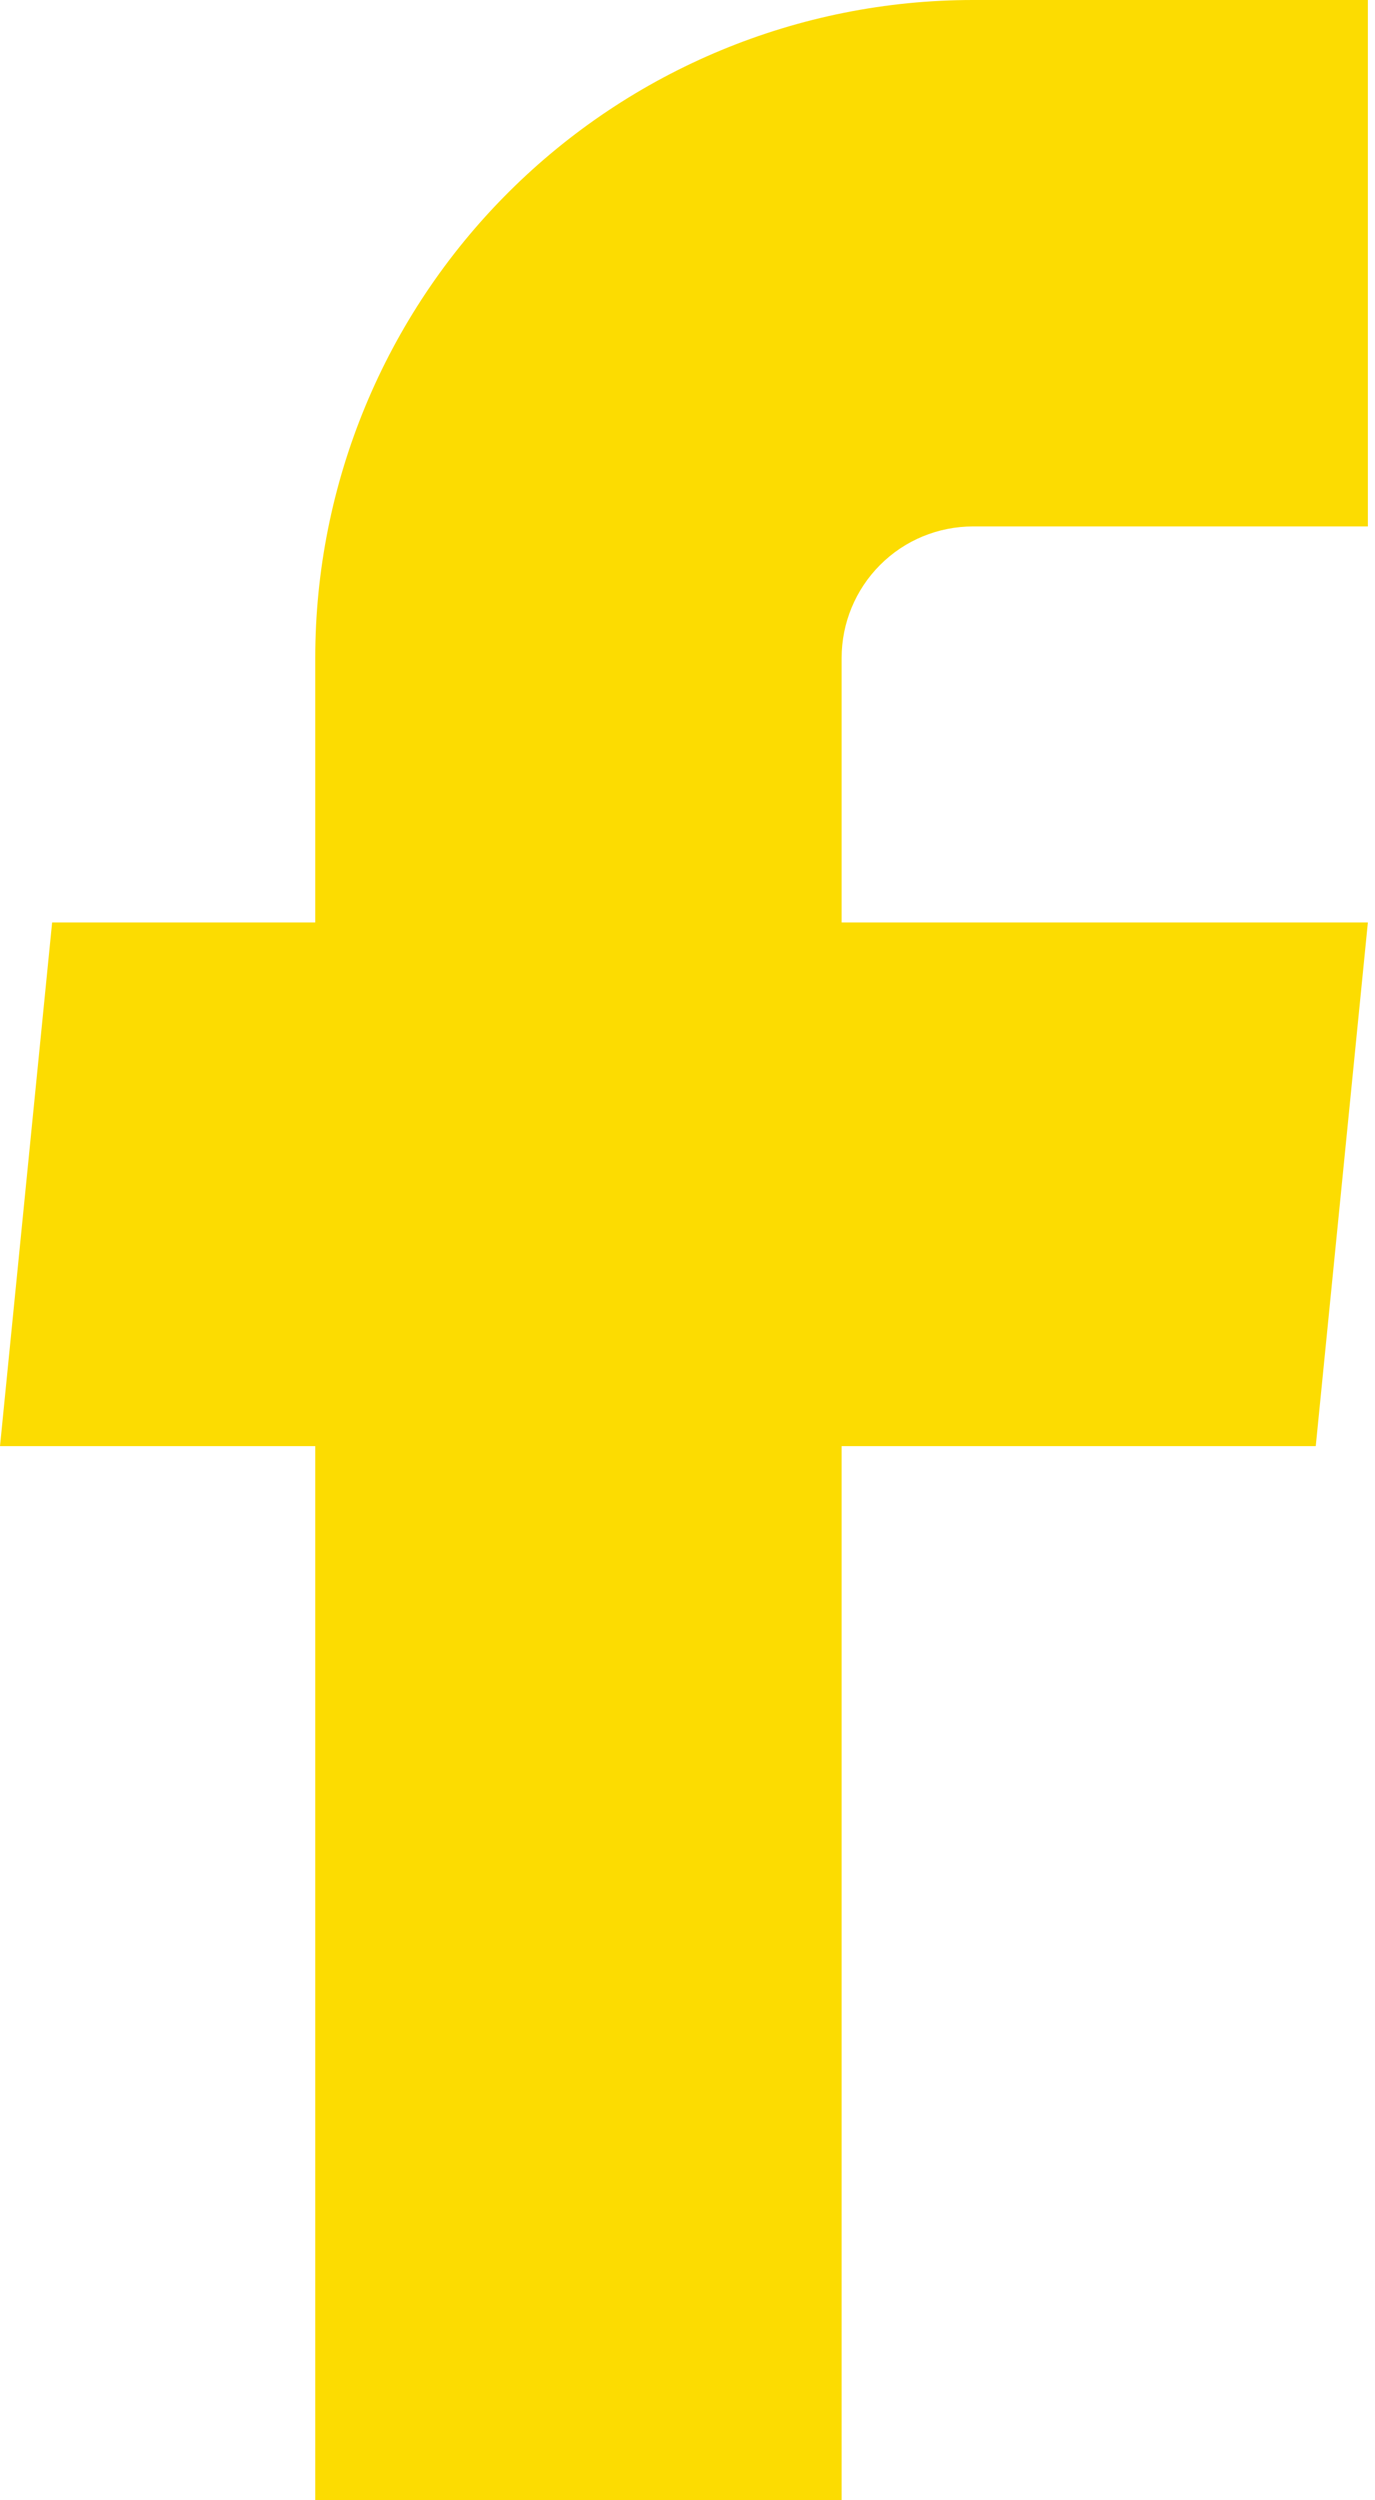
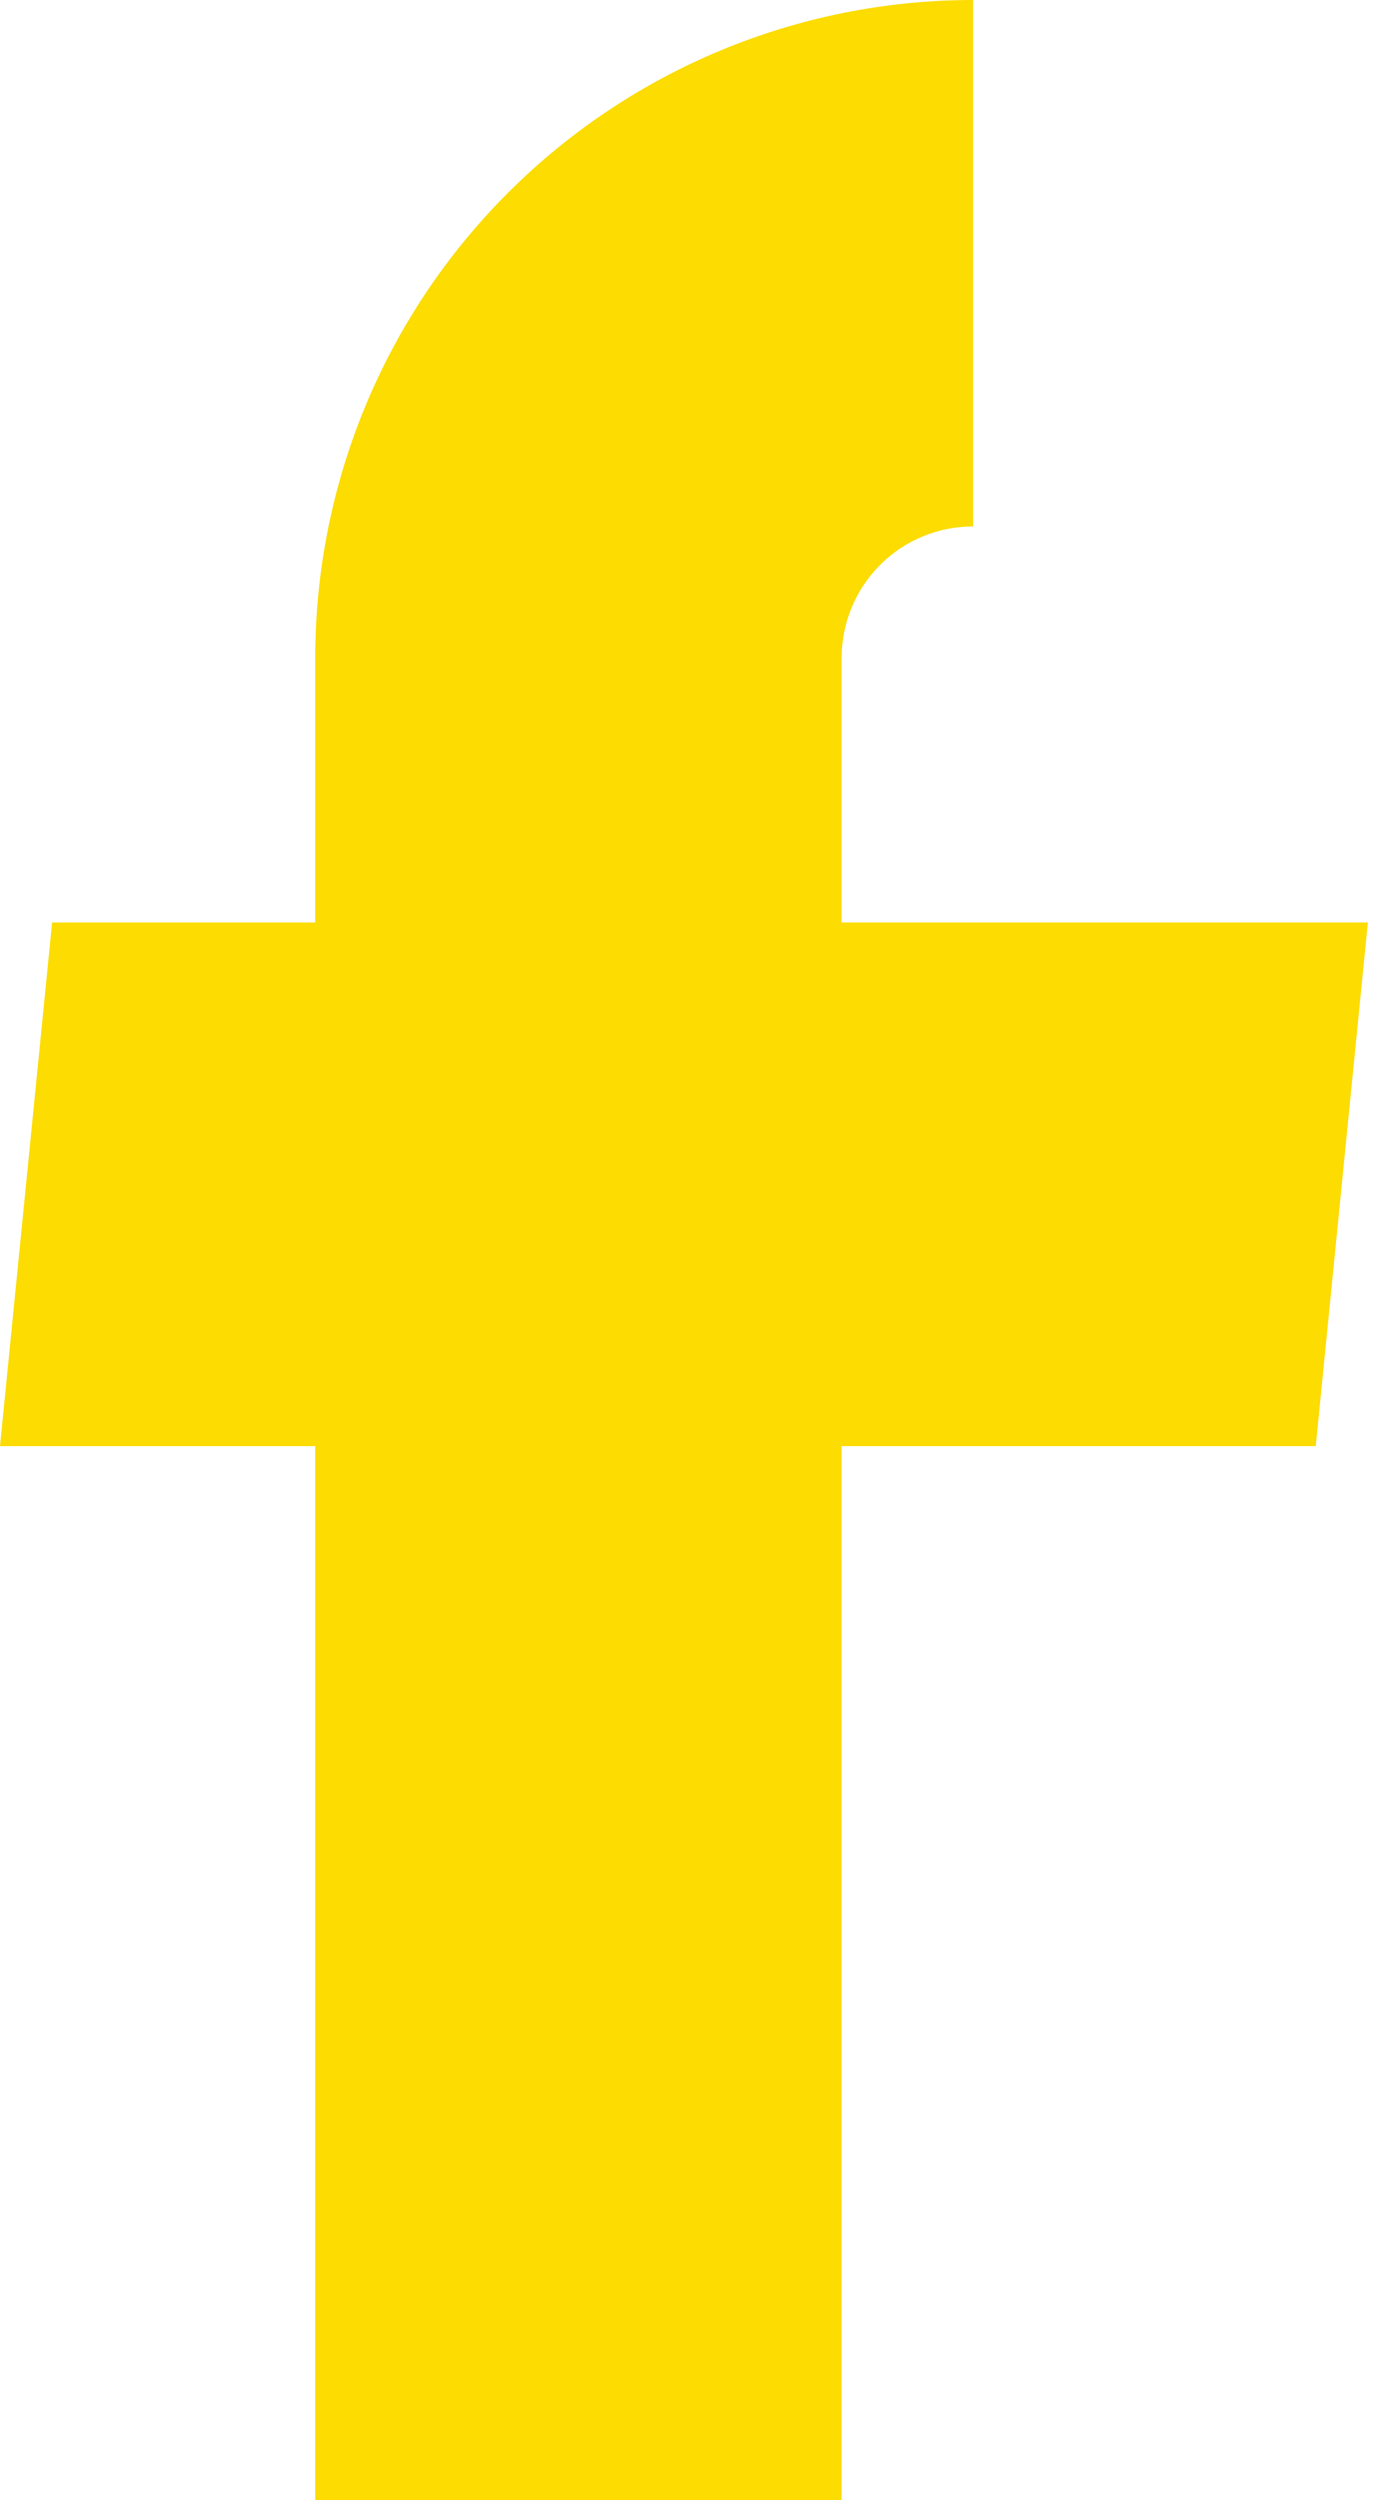
<svg xmlns="http://www.w3.org/2000/svg" width="11" height="20" viewBox="0 0 11 20" fill="none">
-   <path d="M2.522 20H6.733V11.568H10.526L10.943 7.379H6.733V5.263C6.733 4.984 6.844 4.716 7.041 4.519C7.238 4.321 7.506 4.211 7.785 4.211H10.943V0H7.785C6.389 0 5.051 0.555 4.064 1.542C3.077 2.529 2.522 3.867 2.522 5.263V7.379H0.417L0 11.568H2.522V20Z" fill="#FCDC01" />
+   <path d="M2.522 20H6.733V11.568H10.526L10.943 7.379H6.733V5.263C6.733 4.984 6.844 4.716 7.041 4.519C7.238 4.321 7.506 4.211 7.785 4.211V0H7.785C6.389 0 5.051 0.555 4.064 1.542C3.077 2.529 2.522 3.867 2.522 5.263V7.379H0.417L0 11.568H2.522V20Z" fill="#FCDC01" />
</svg>